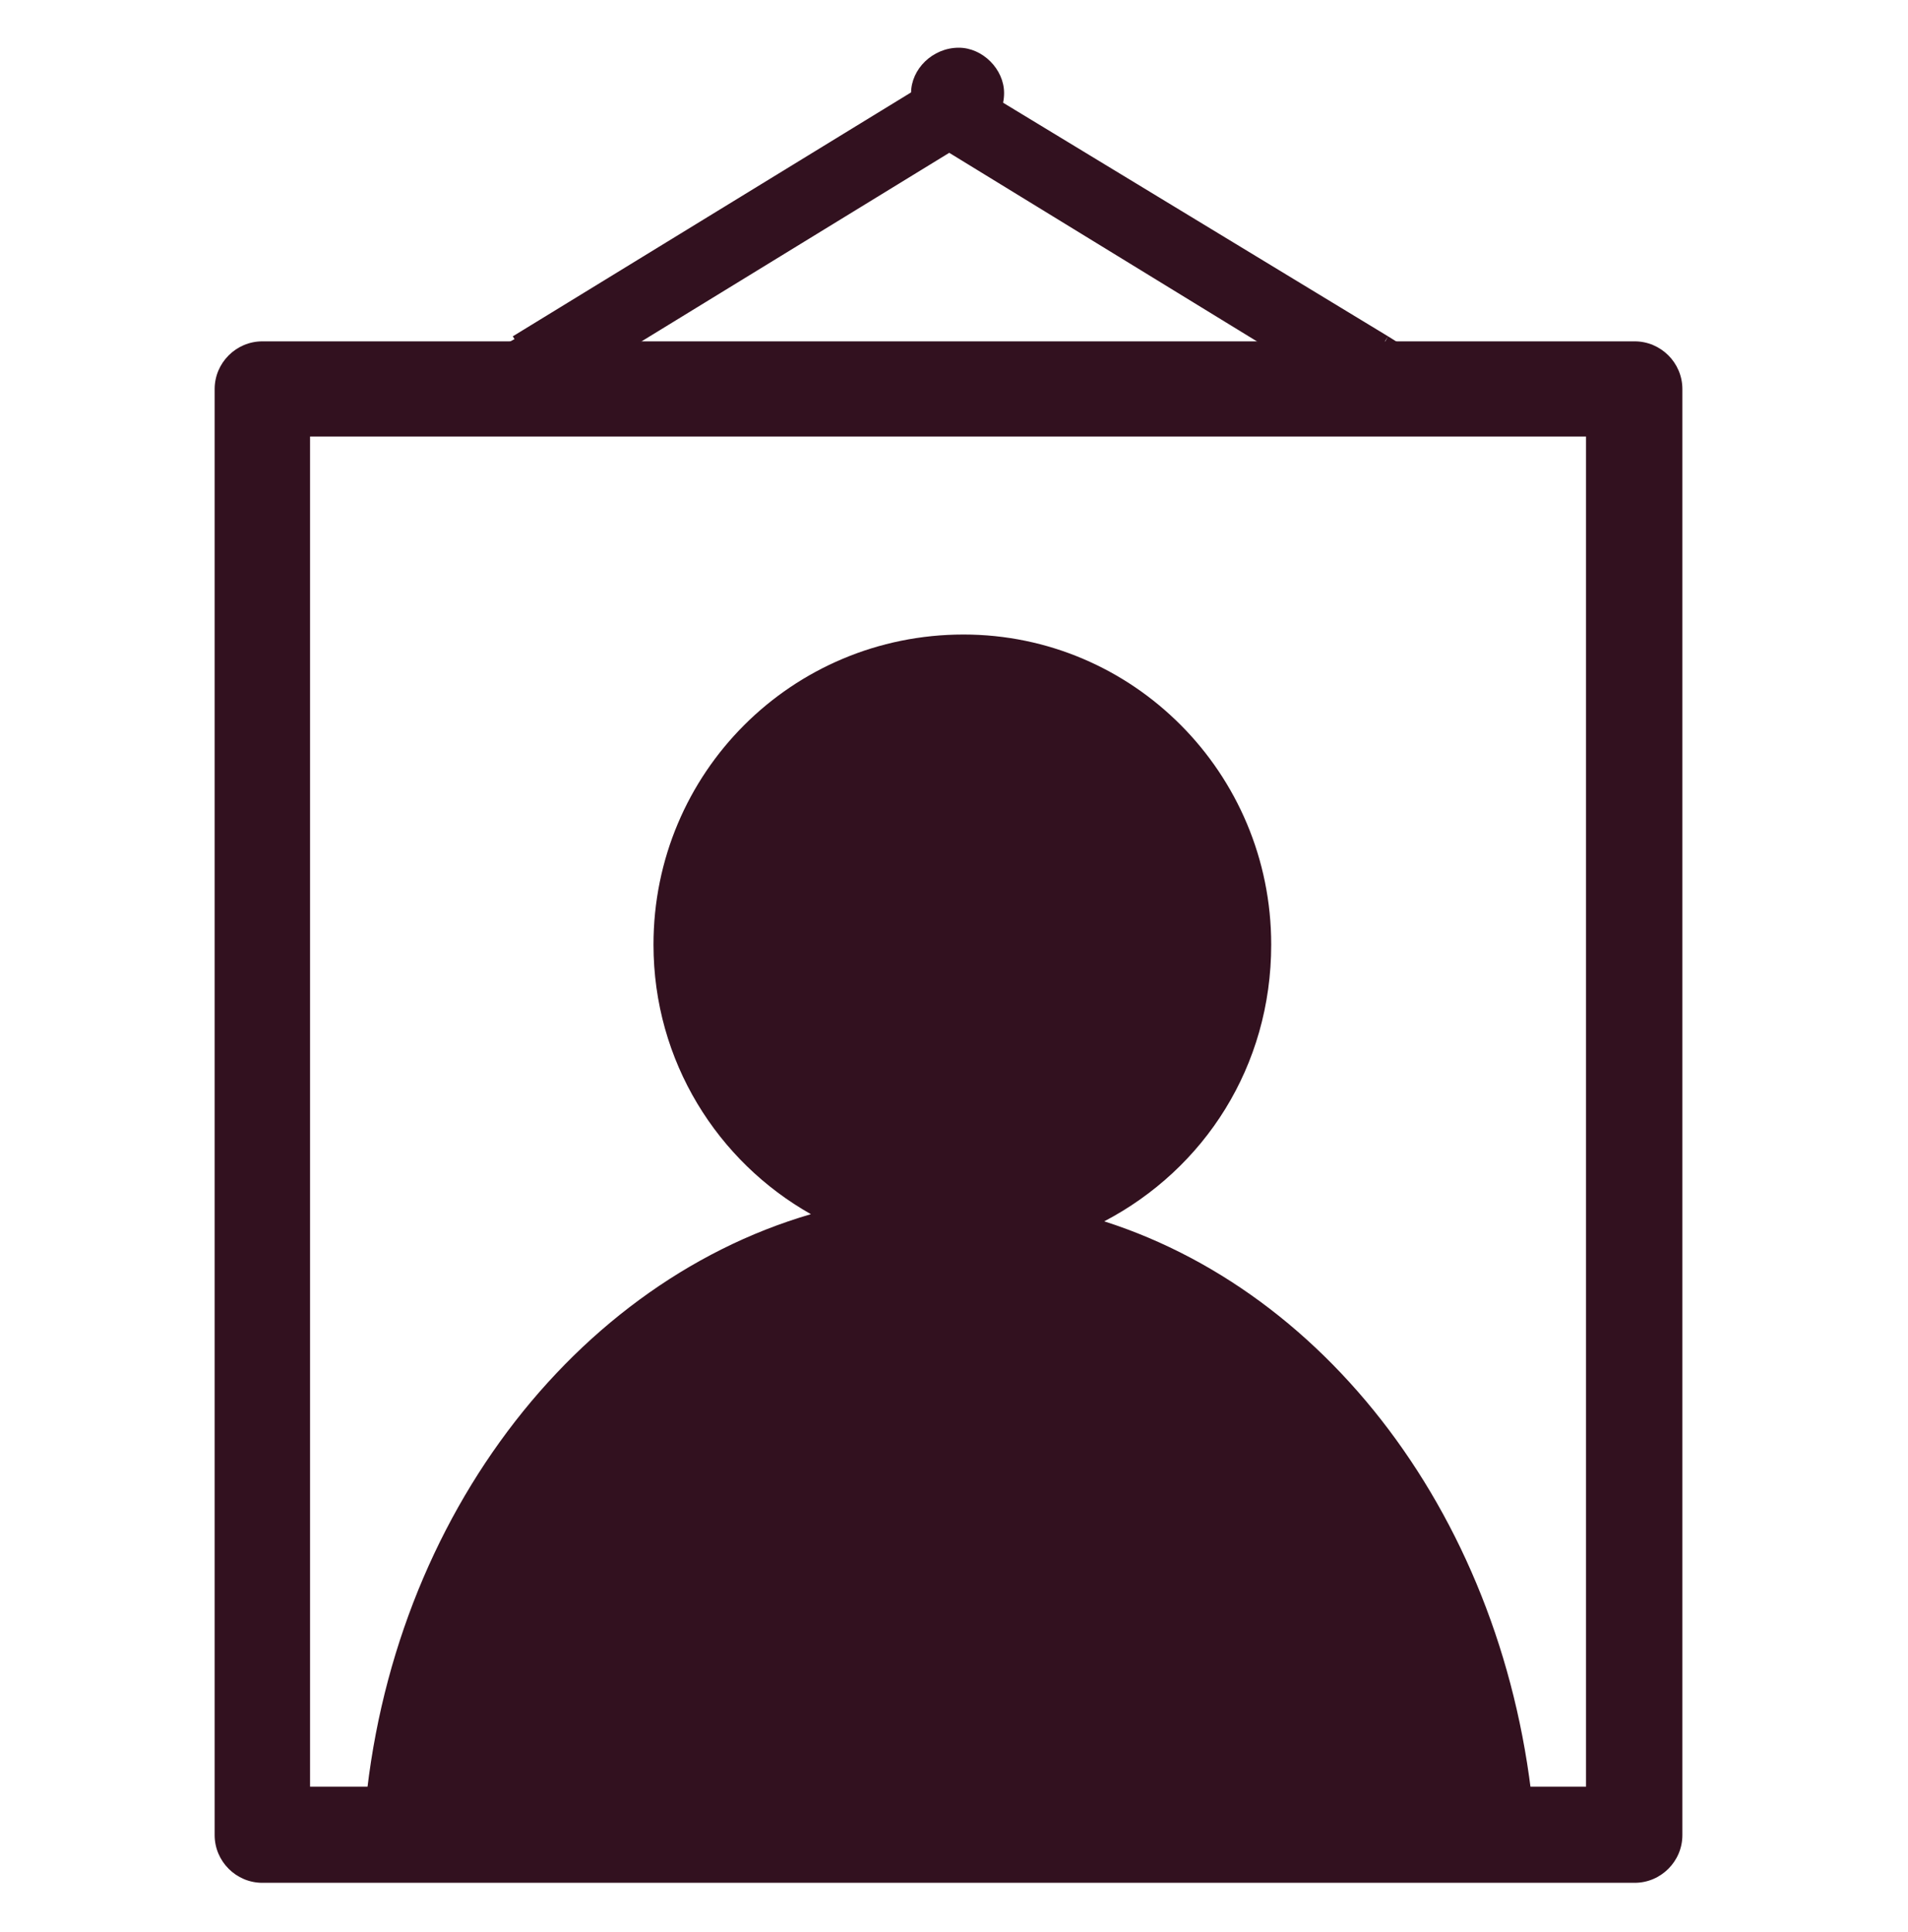
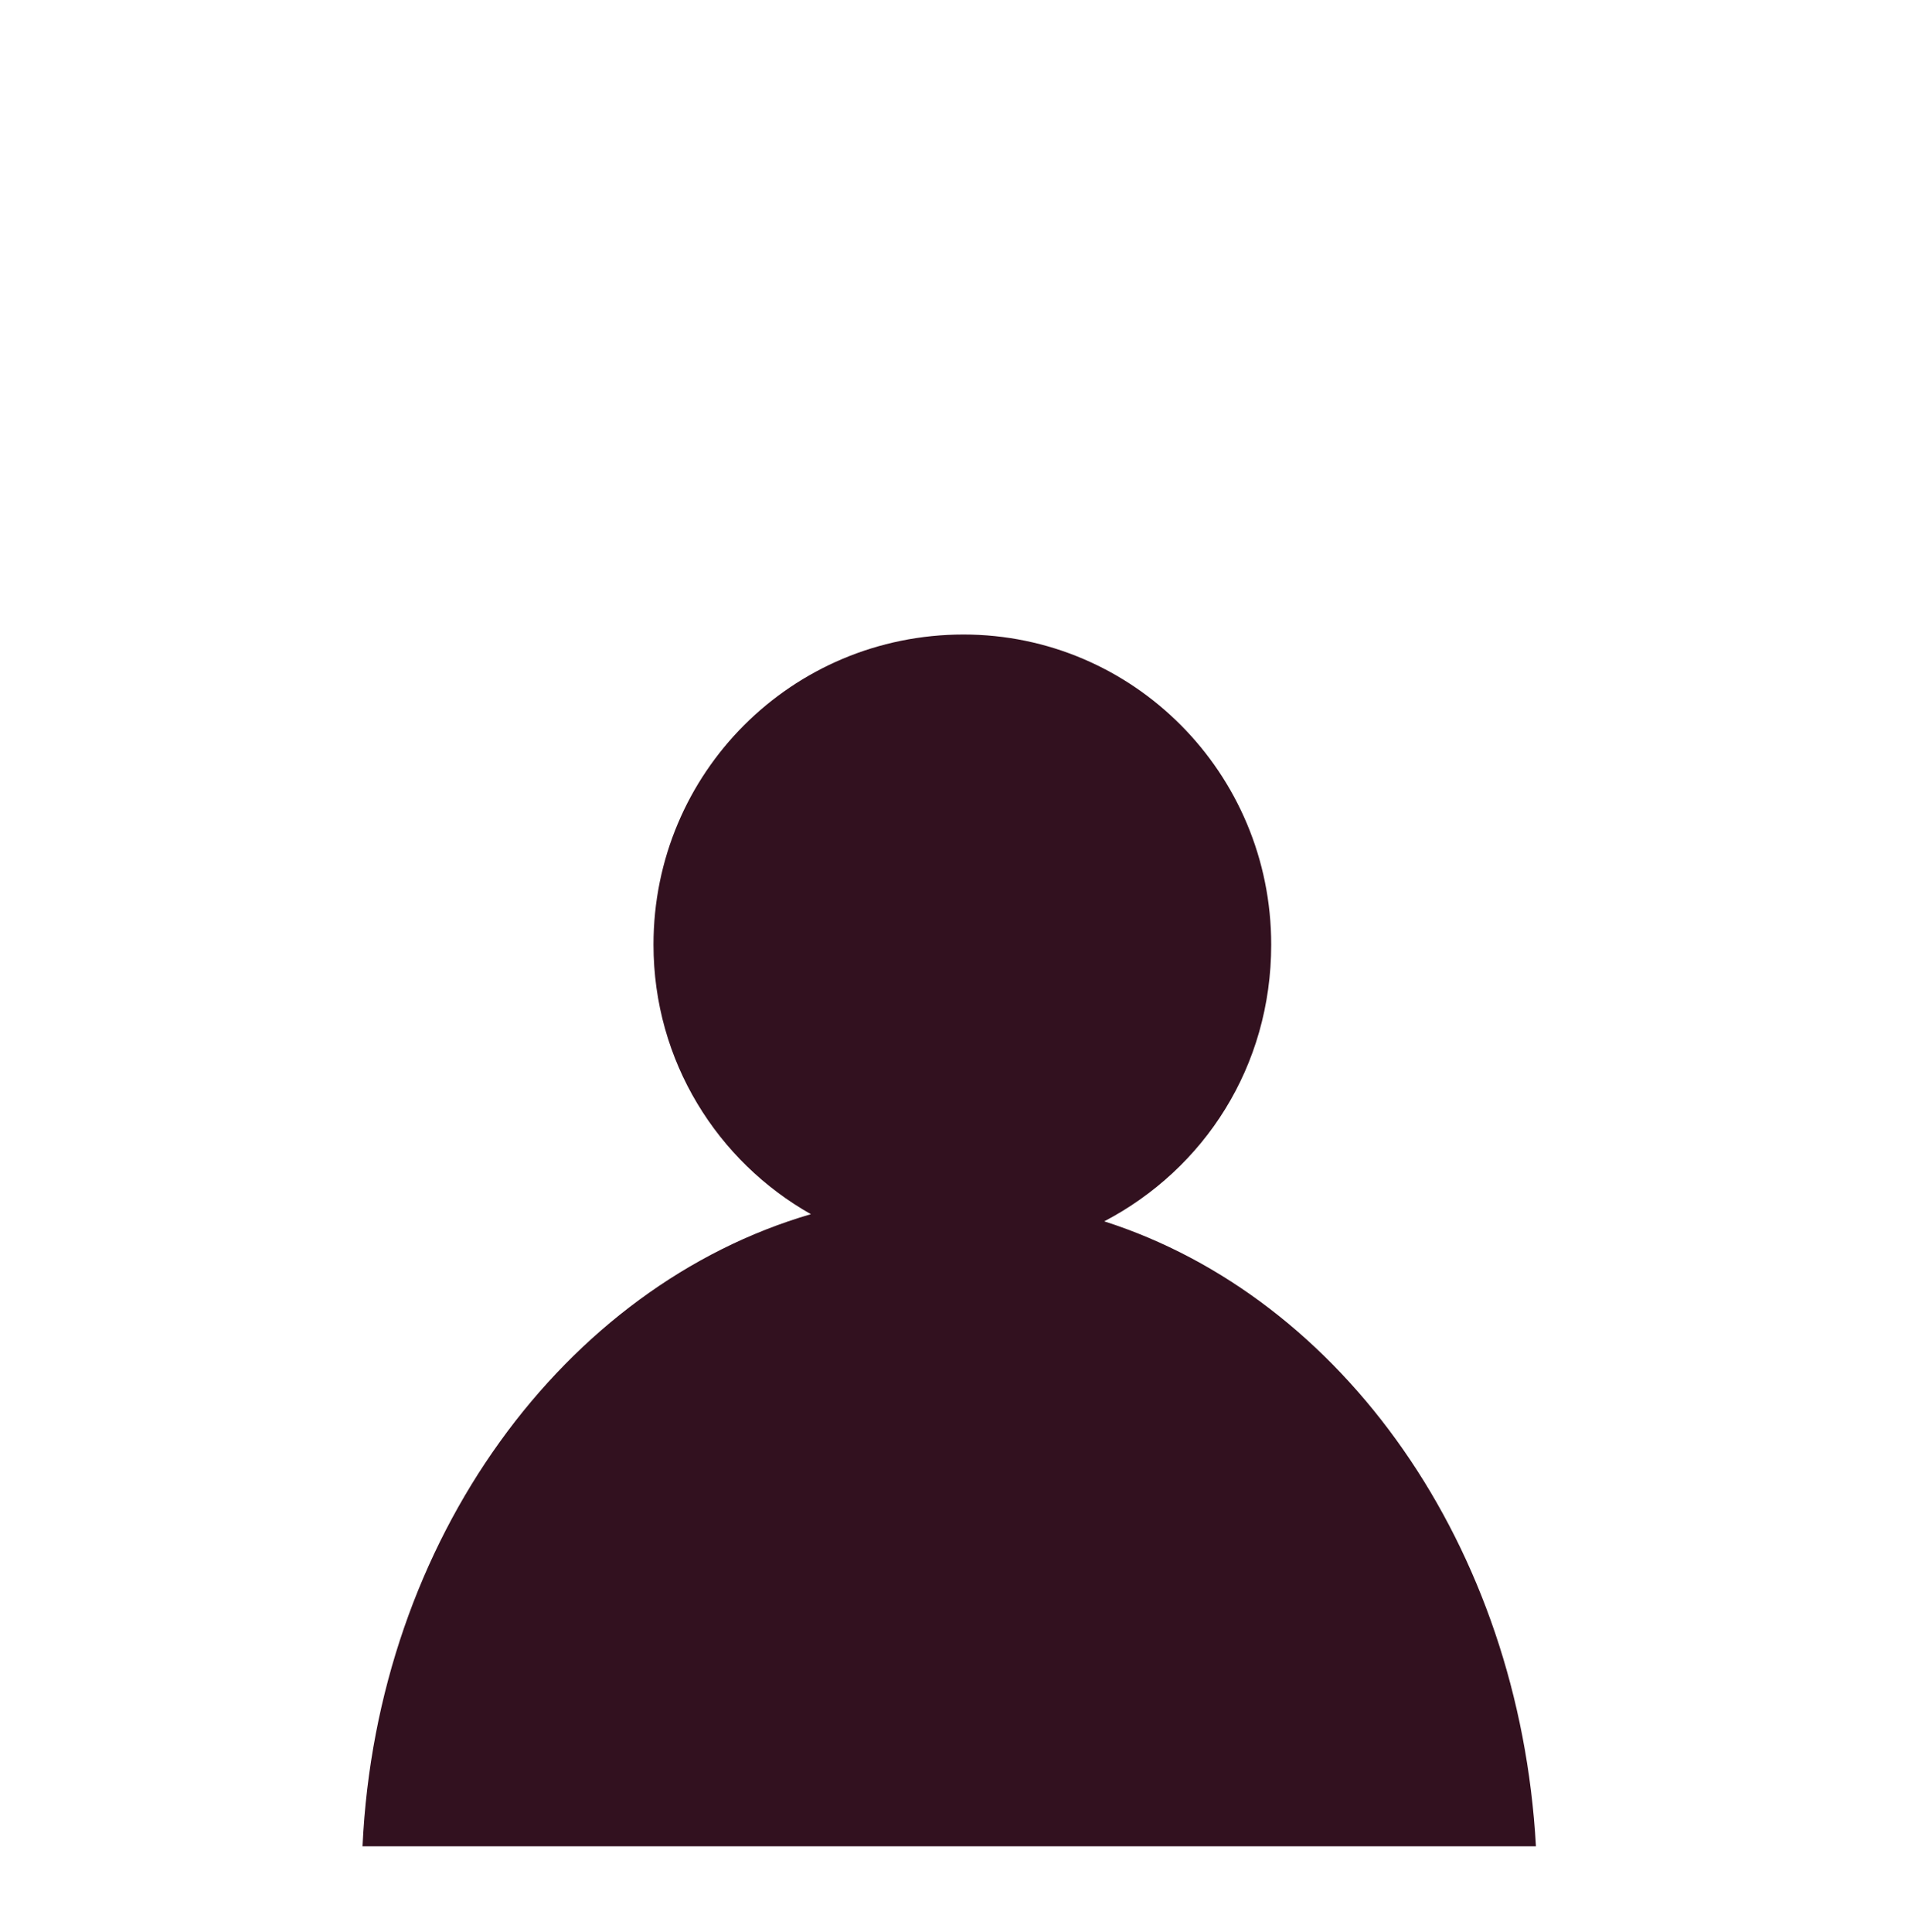
<svg xmlns="http://www.w3.org/2000/svg" version="1.2" viewBox="0 0 80 81" width="80" height="81">
  <title>Frame 2021-svg</title>
  <defs>
    <clipPath clipPathUnits="userSpaceOnUse" id="cp1">
-       <path d="m9 16.31c0-1.1 0.9-2 2-2h57.54c1.1 0 2 0.9 2 2v60.62c0 1.1-0.9 2-2 2h-57.54c-1.1 0-2-0.9-2-2z" />
-     </clipPath>
+       </clipPath>
    <clipPath clipPathUnits="userSpaceOnUse" id="cp2">
-       <path d="m19.97 2.13h39v16h-39zm19.8 2.1l0.06-0.1 17.74 10.86-0.51 0.86-17.29-10.59-17.3 10.59-0.5-0.86 17.74-10.86z" />
-     </clipPath>
+       </clipPath>
  </defs>
  <style>
		.s0 { fill: none;stroke: #32111f;stroke-width: 8 } 
		.s1 { fill: #32111f } 
	</style>
  <g id="Clip-Path" clip-path="url(#cp1)">
    <path id="Layer" class="s0" d="m9 16.3c0-1.1 0.9-2 2-2h57.5c1.1 0 2 0.9 2 2v60.6c0 1.1-0.9 2-2 2h-57.5c-1.1 0-2-0.9-2-2z" />
  </g>
-   <path id="Layer" fill-rule="evenodd" class="s1" d="m39.8 4.2v-0.1l17.8 10.9-0.5 0.9-17.3-10.6-17.3 10.6-0.5-0.9 17.7-10.9z" />
  <g id="Clip-Path" clip-path="url(#cp2)">
-     <path id="Layer" class="s1" d="m39 3.6l0.5-0.9 0.9 0.6-0.6 0.8zm1.7 1.1l-0.9 1.5-0.8-1.5 0.8-0.5zm17.5 9.4l0.8 0.5-0.5 0.9-0.8-0.5zm-0.2 2.2l-0.5 0.9-0.9-0.5 0.5-0.9zm-18.6-11.9l0.5-0.4 0.5 0.4-0.5 0.8zm-16.3 12.3l-0.8 0.5-0.5-0.8 0.8-0.6zm-1.9-1.2l-0.5-0.8 0.9-0.5 0.5 0.8zm18.1-12.2l0.8-0.5 0.5 0.9-0.8 0.5zm1.5 1.3l-0.1 0.1-1.7-1 0.1-0.1zm16.3 11.2l-17.7-10.8 1-1.7 17.8 10.8zm-0.9-0.5l0.5-0.8 1.8 1-0.6 0.8zm-15.9-10.9l17.3 10.6-1 1.7-17.3-10.6zm0 1.7l-17.3 10.6-1-1.7 17.2-10.6zm-18.6 10.2l-0.5-0.8 1.7-1 0.5 0.8zm-0.2-2.2l17.8-10.9 1 1.8-17.7 10.8zm19.1-10.5l0.1 0.1-1.8 1v-0.1z" />
-   </g>
-   <path id="Layer" class="s1" d="m40.2 5.9c-1.1 0-2-0.9-2-2 0-1 0.9-1.9 2-1.9 1 0 1.9 0.9 1.9 1.9 0 1.1-0.9 2-1.9 2z" />
+     </g>
  <path id="Layer" class="s1" d="m53.3 39.6c0 5.1-2.8 9.4-7 11.6 10 3.2 17.4 13.6 18.1 26.2h-49.2c0.6-12.9 8.5-23.5 18.8-26.5-3.9-2.2-6.6-6.4-6.6-11.3 0-7.2 5.8-13 13-13 7.1 0 12.9 5.8 12.9 13z" />
</svg>